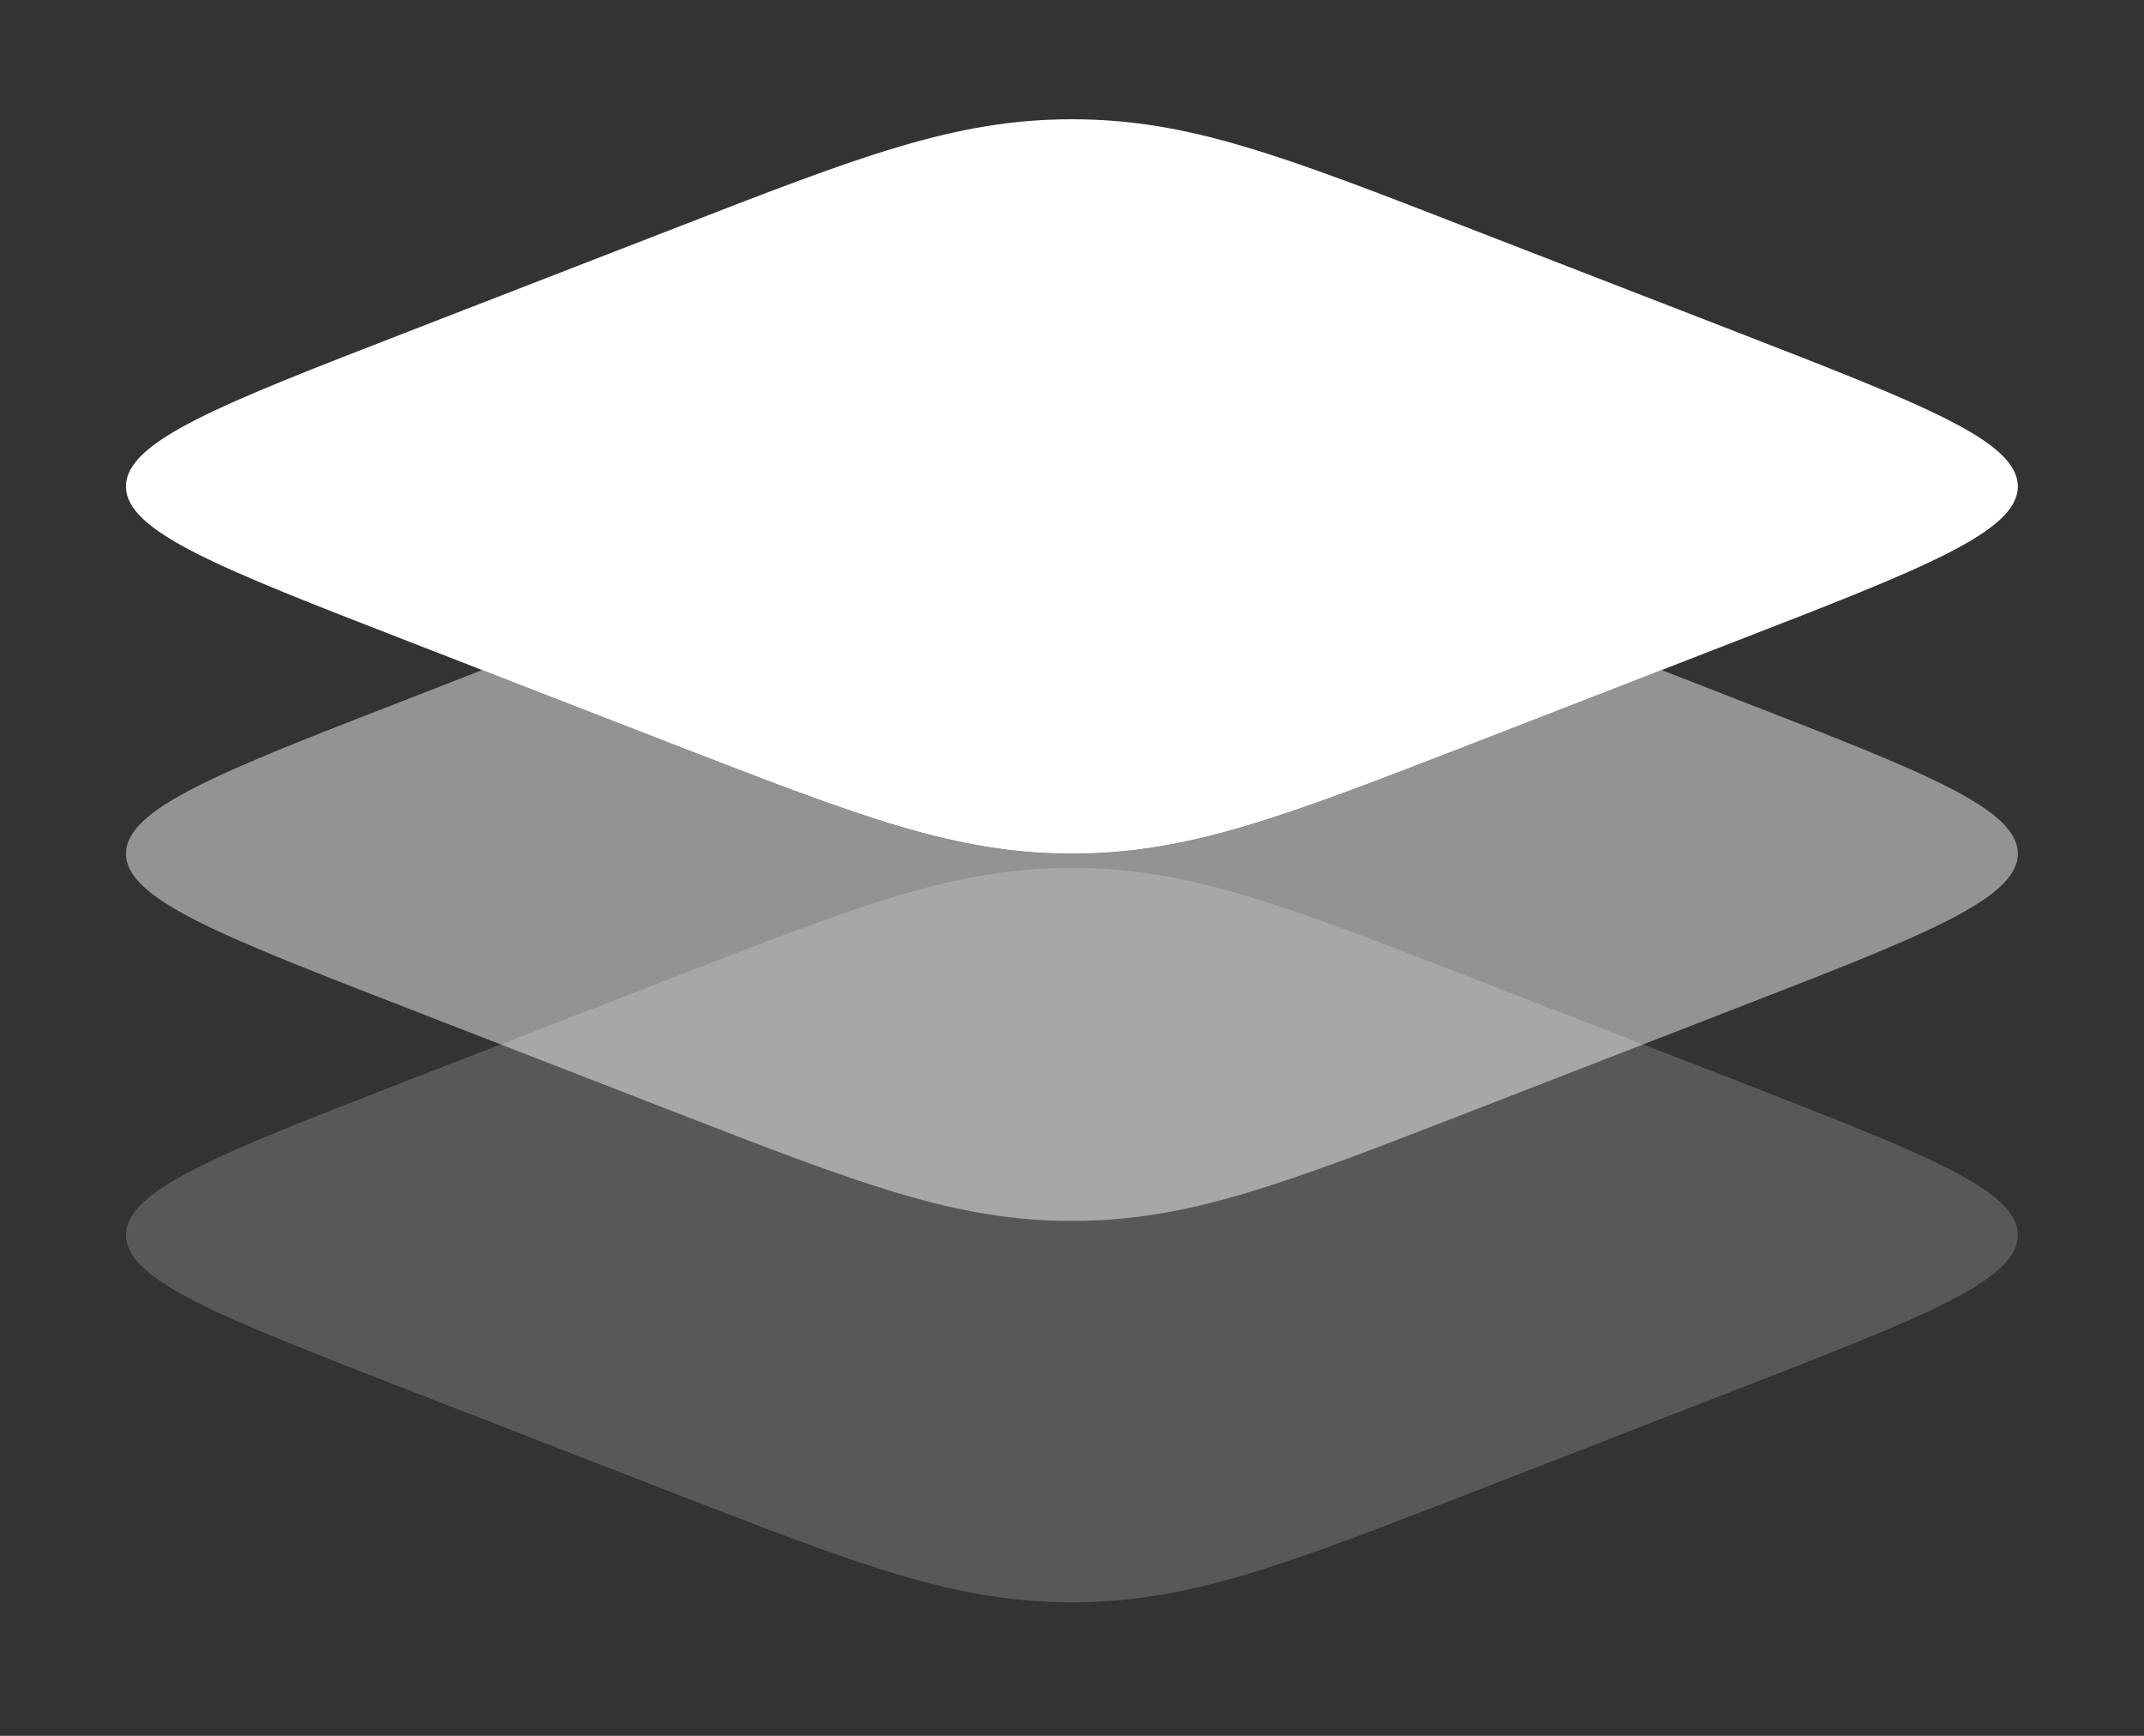
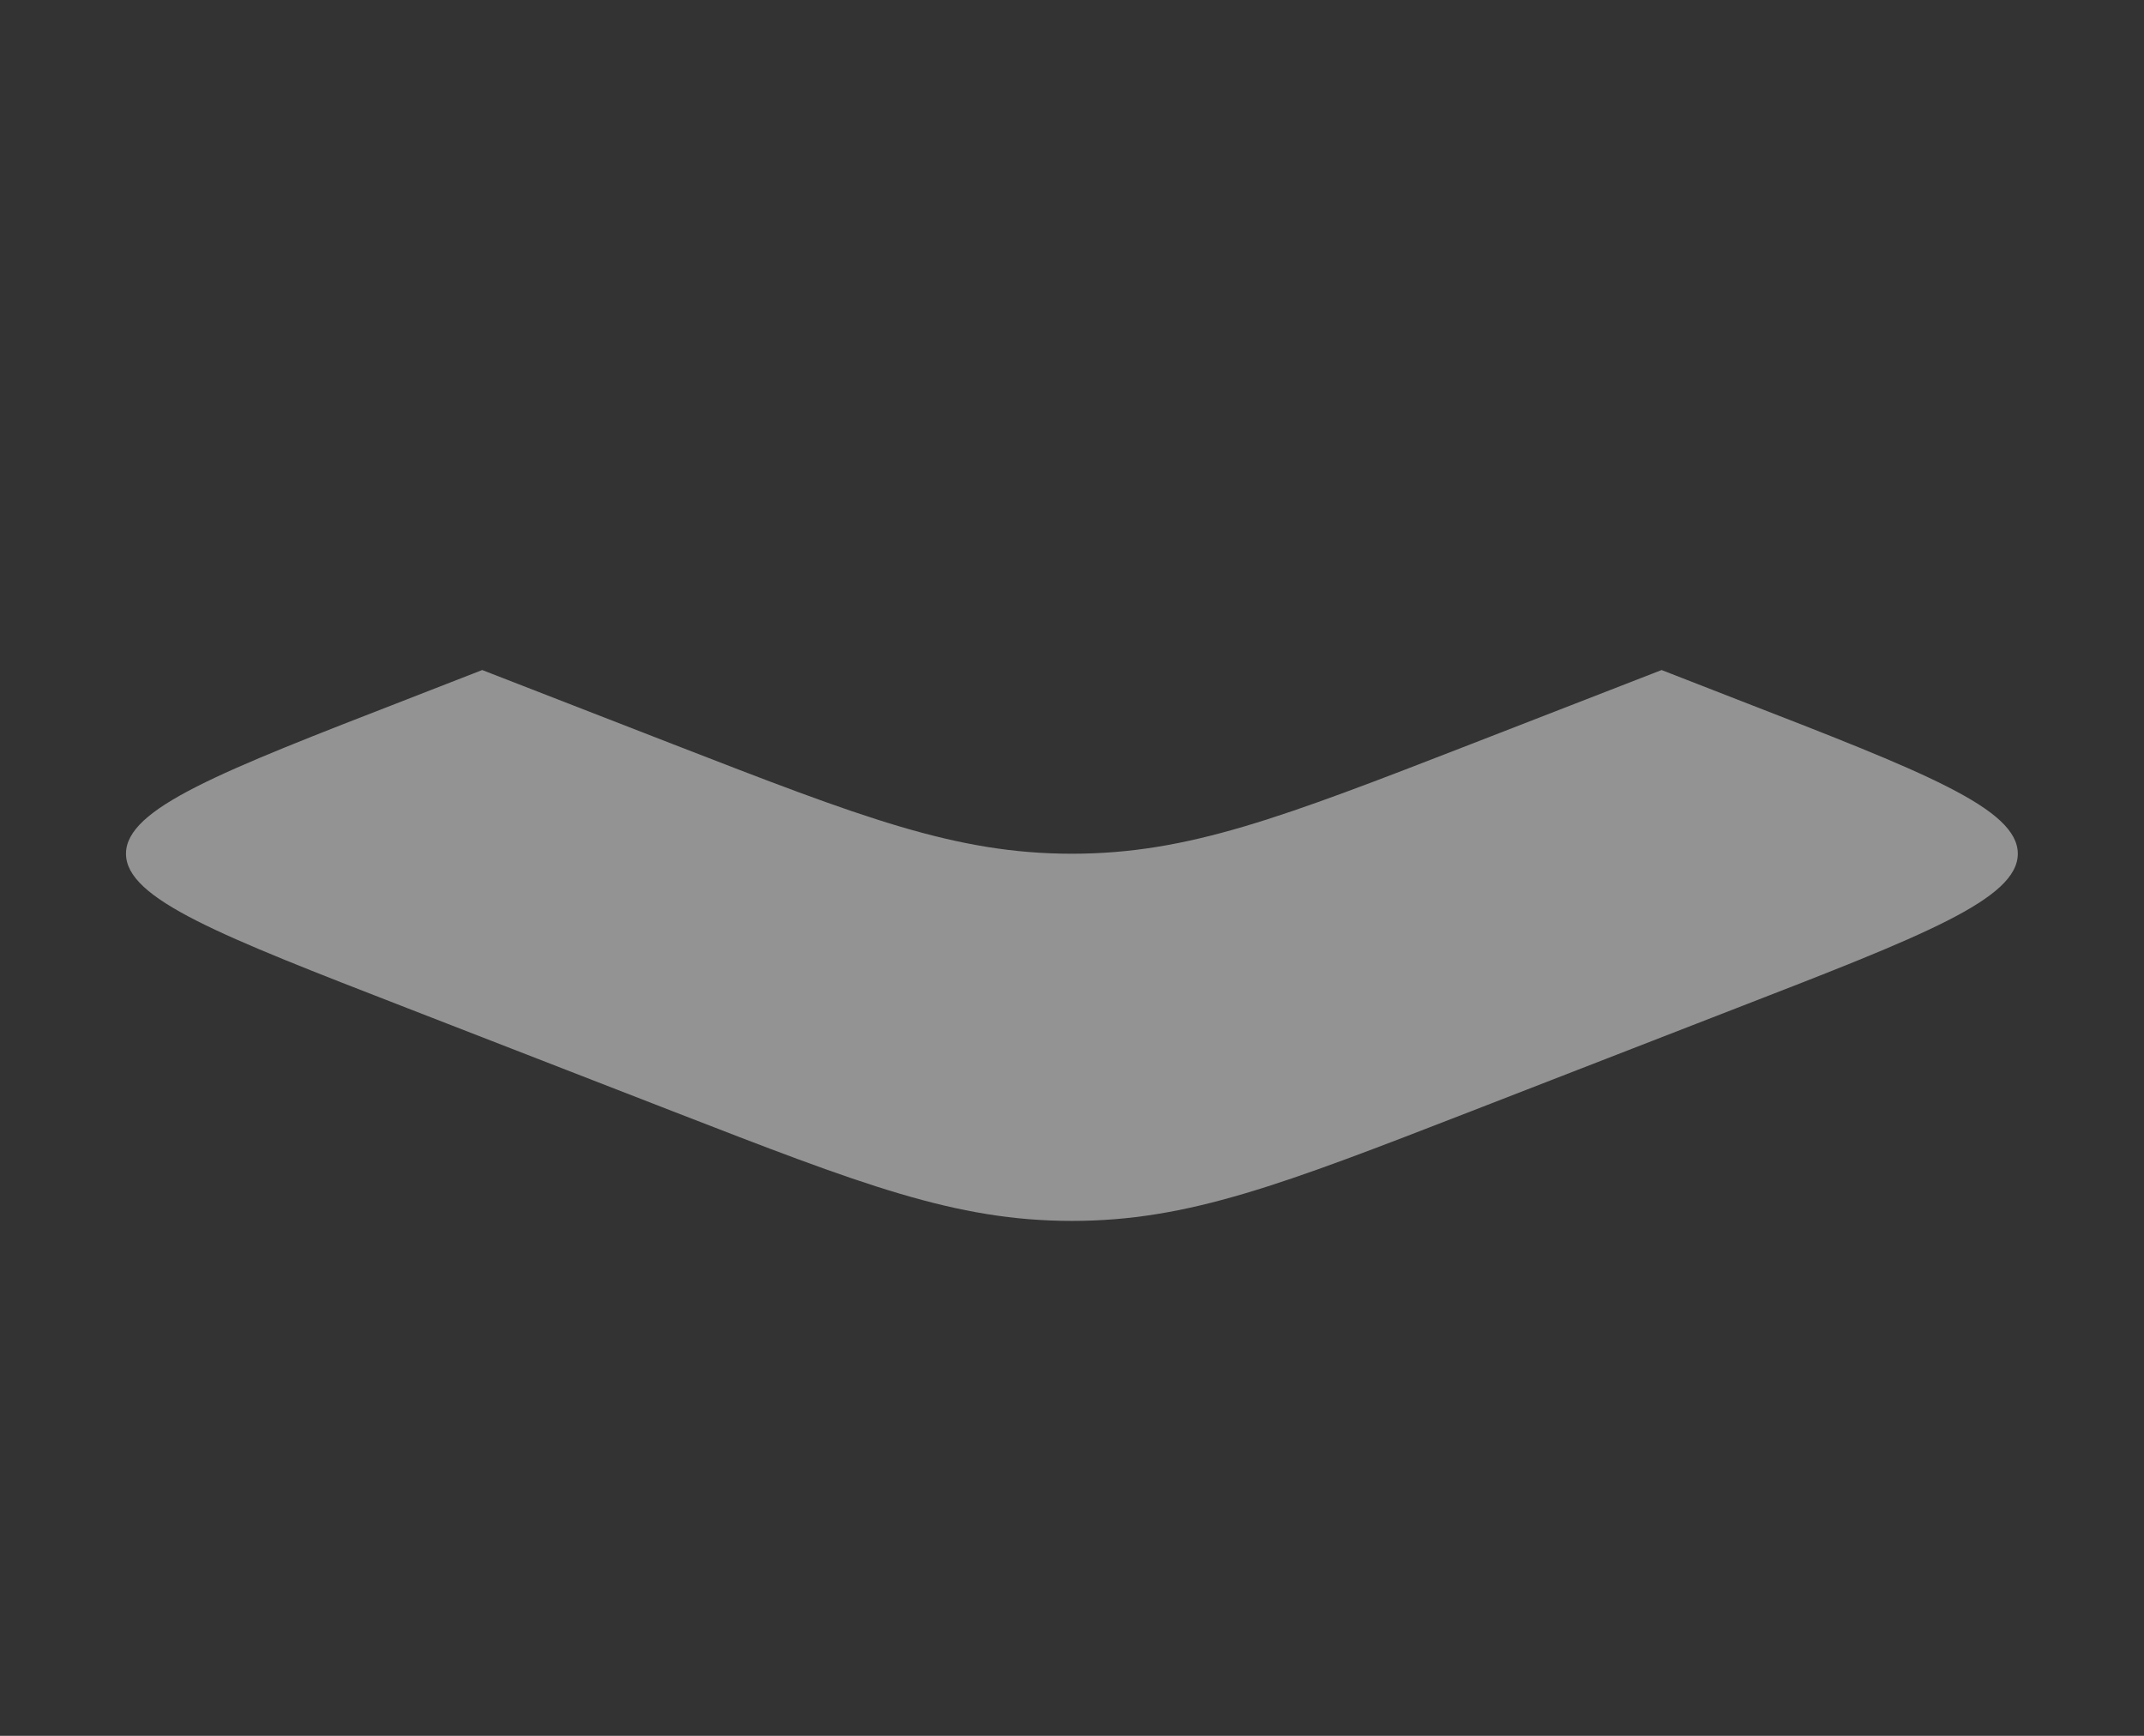
<svg xmlns="http://www.w3.org/2000/svg" width="21" height="17" viewBox="0 0 21 17" fill="none">
  <rect x="0" y="0" width="21" height="17" fill="#333333" stroke="none" />
-   <path fill-rule="evenodd" clip-rule="evenodd" d="M1.234 12.096C1.234 12.54 2.154 12.896 3.994 13.611L6.596 14.622C8.436 15.335 9.357 15.692 10.499 15.692C11.641 15.692 12.562 15.335 14.402 14.622L17.004 13.611C18.844 12.897 19.764 12.54 19.764 12.096C19.764 11.652 18.844 11.296 17.004 10.581L14.402 9.572C12.562 8.857 11.641 8.5 10.499 8.5C9.357 8.5 8.436 8.857 6.596 9.572L3.995 10.581C2.154 11.295 1.234 11.652 1.234 12.096Z" fill="white" fill-opacity="0.18" />
  <path d="M4.723 6.562L3.994 6.846C2.154 7.56 1.234 7.917 1.234 8.361C1.234 8.804 2.154 9.161 3.994 9.875L6.596 10.886C8.436 11.6 9.357 11.957 10.499 11.957C11.641 11.957 12.562 11.6 14.402 10.886L17.004 9.875C18.844 9.162 19.764 8.804 19.764 8.361C19.764 7.917 18.844 7.56 17.004 6.846L16.275 6.562L14.402 7.29C12.562 8.004 11.641 8.361 10.499 8.361C9.357 8.361 8.436 8.004 6.596 7.29L4.723 6.562Z" fill="white" fill-opacity="0.47" />
-   <path fill-rule="evenodd" clip-rule="evenodd" d="M1.234 4.764C1.234 5.208 2.154 5.564 3.994 6.279L6.596 7.29C8.436 8.003 9.357 8.36 10.499 8.36C11.641 8.36 12.562 8.003 14.402 7.29L17.004 6.279C18.844 5.565 19.764 5.208 19.764 4.764C19.764 4.32 18.844 3.964 17.004 3.249L14.402 2.24C12.562 1.525 11.641 1.168 10.499 1.168C9.357 1.168 8.436 1.525 6.596 2.24L3.995 3.249C2.154 3.963 1.234 4.32 1.234 4.764Z" fill="white" />
</svg>